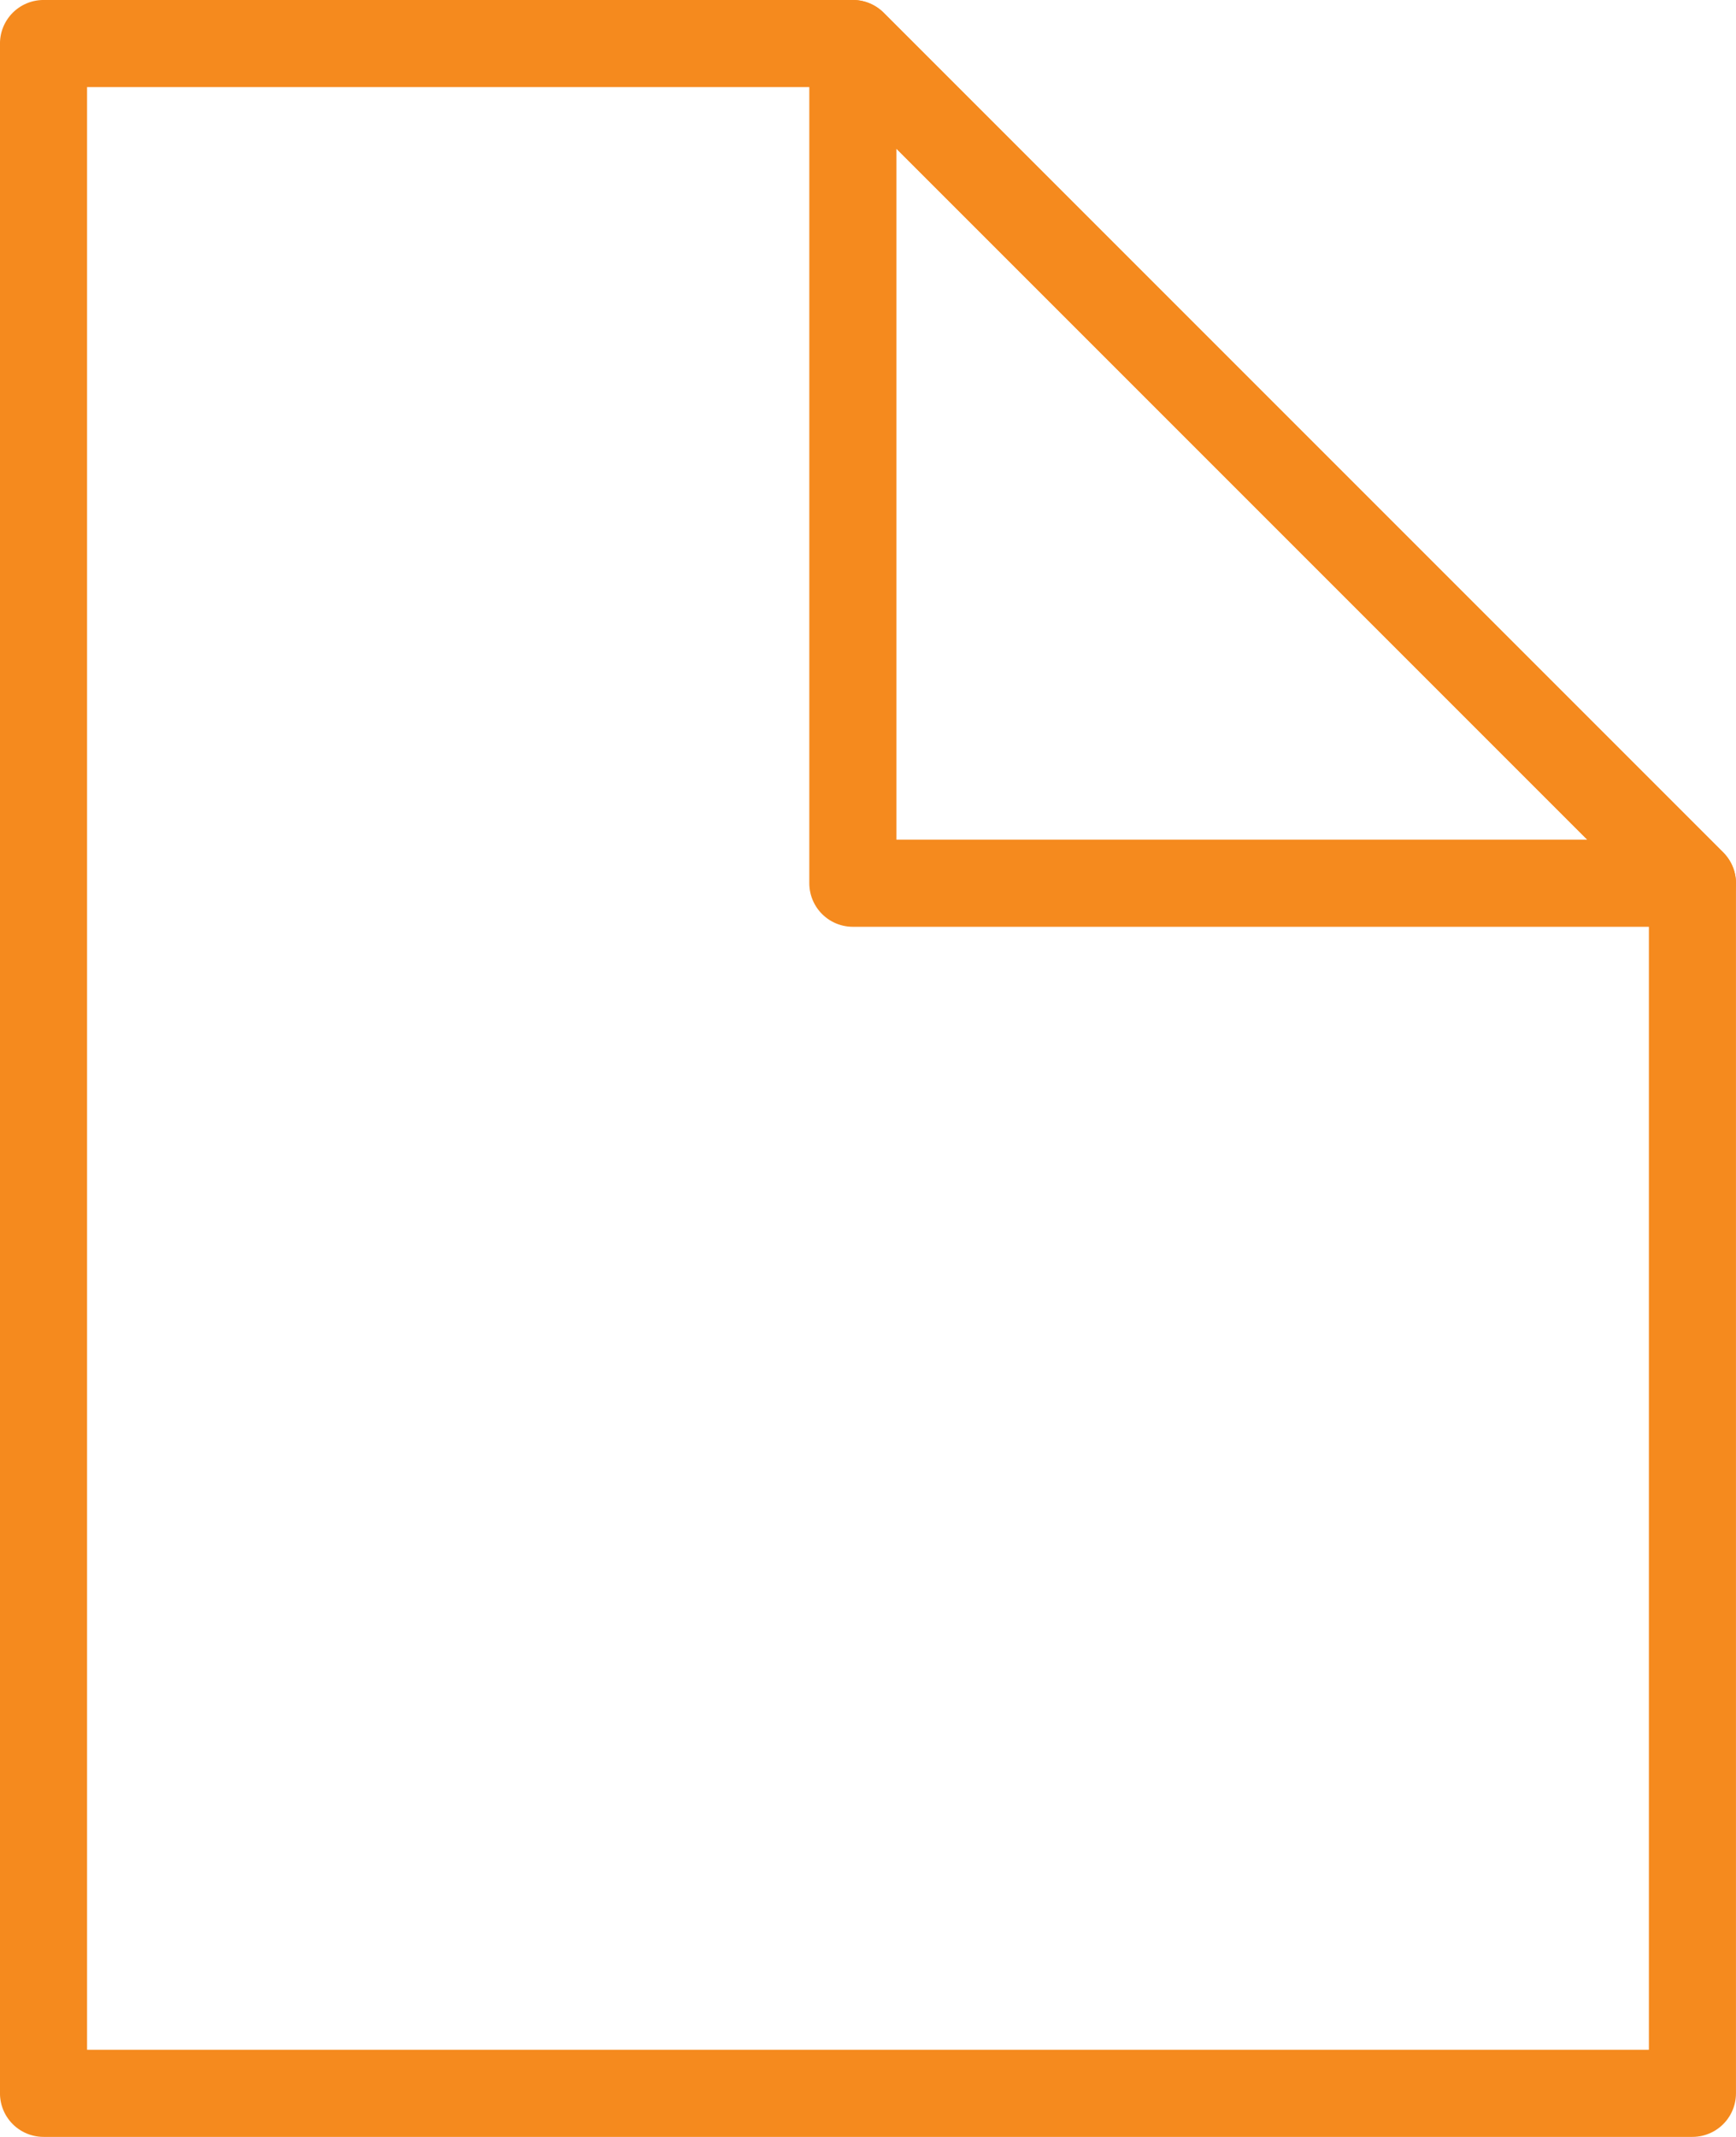
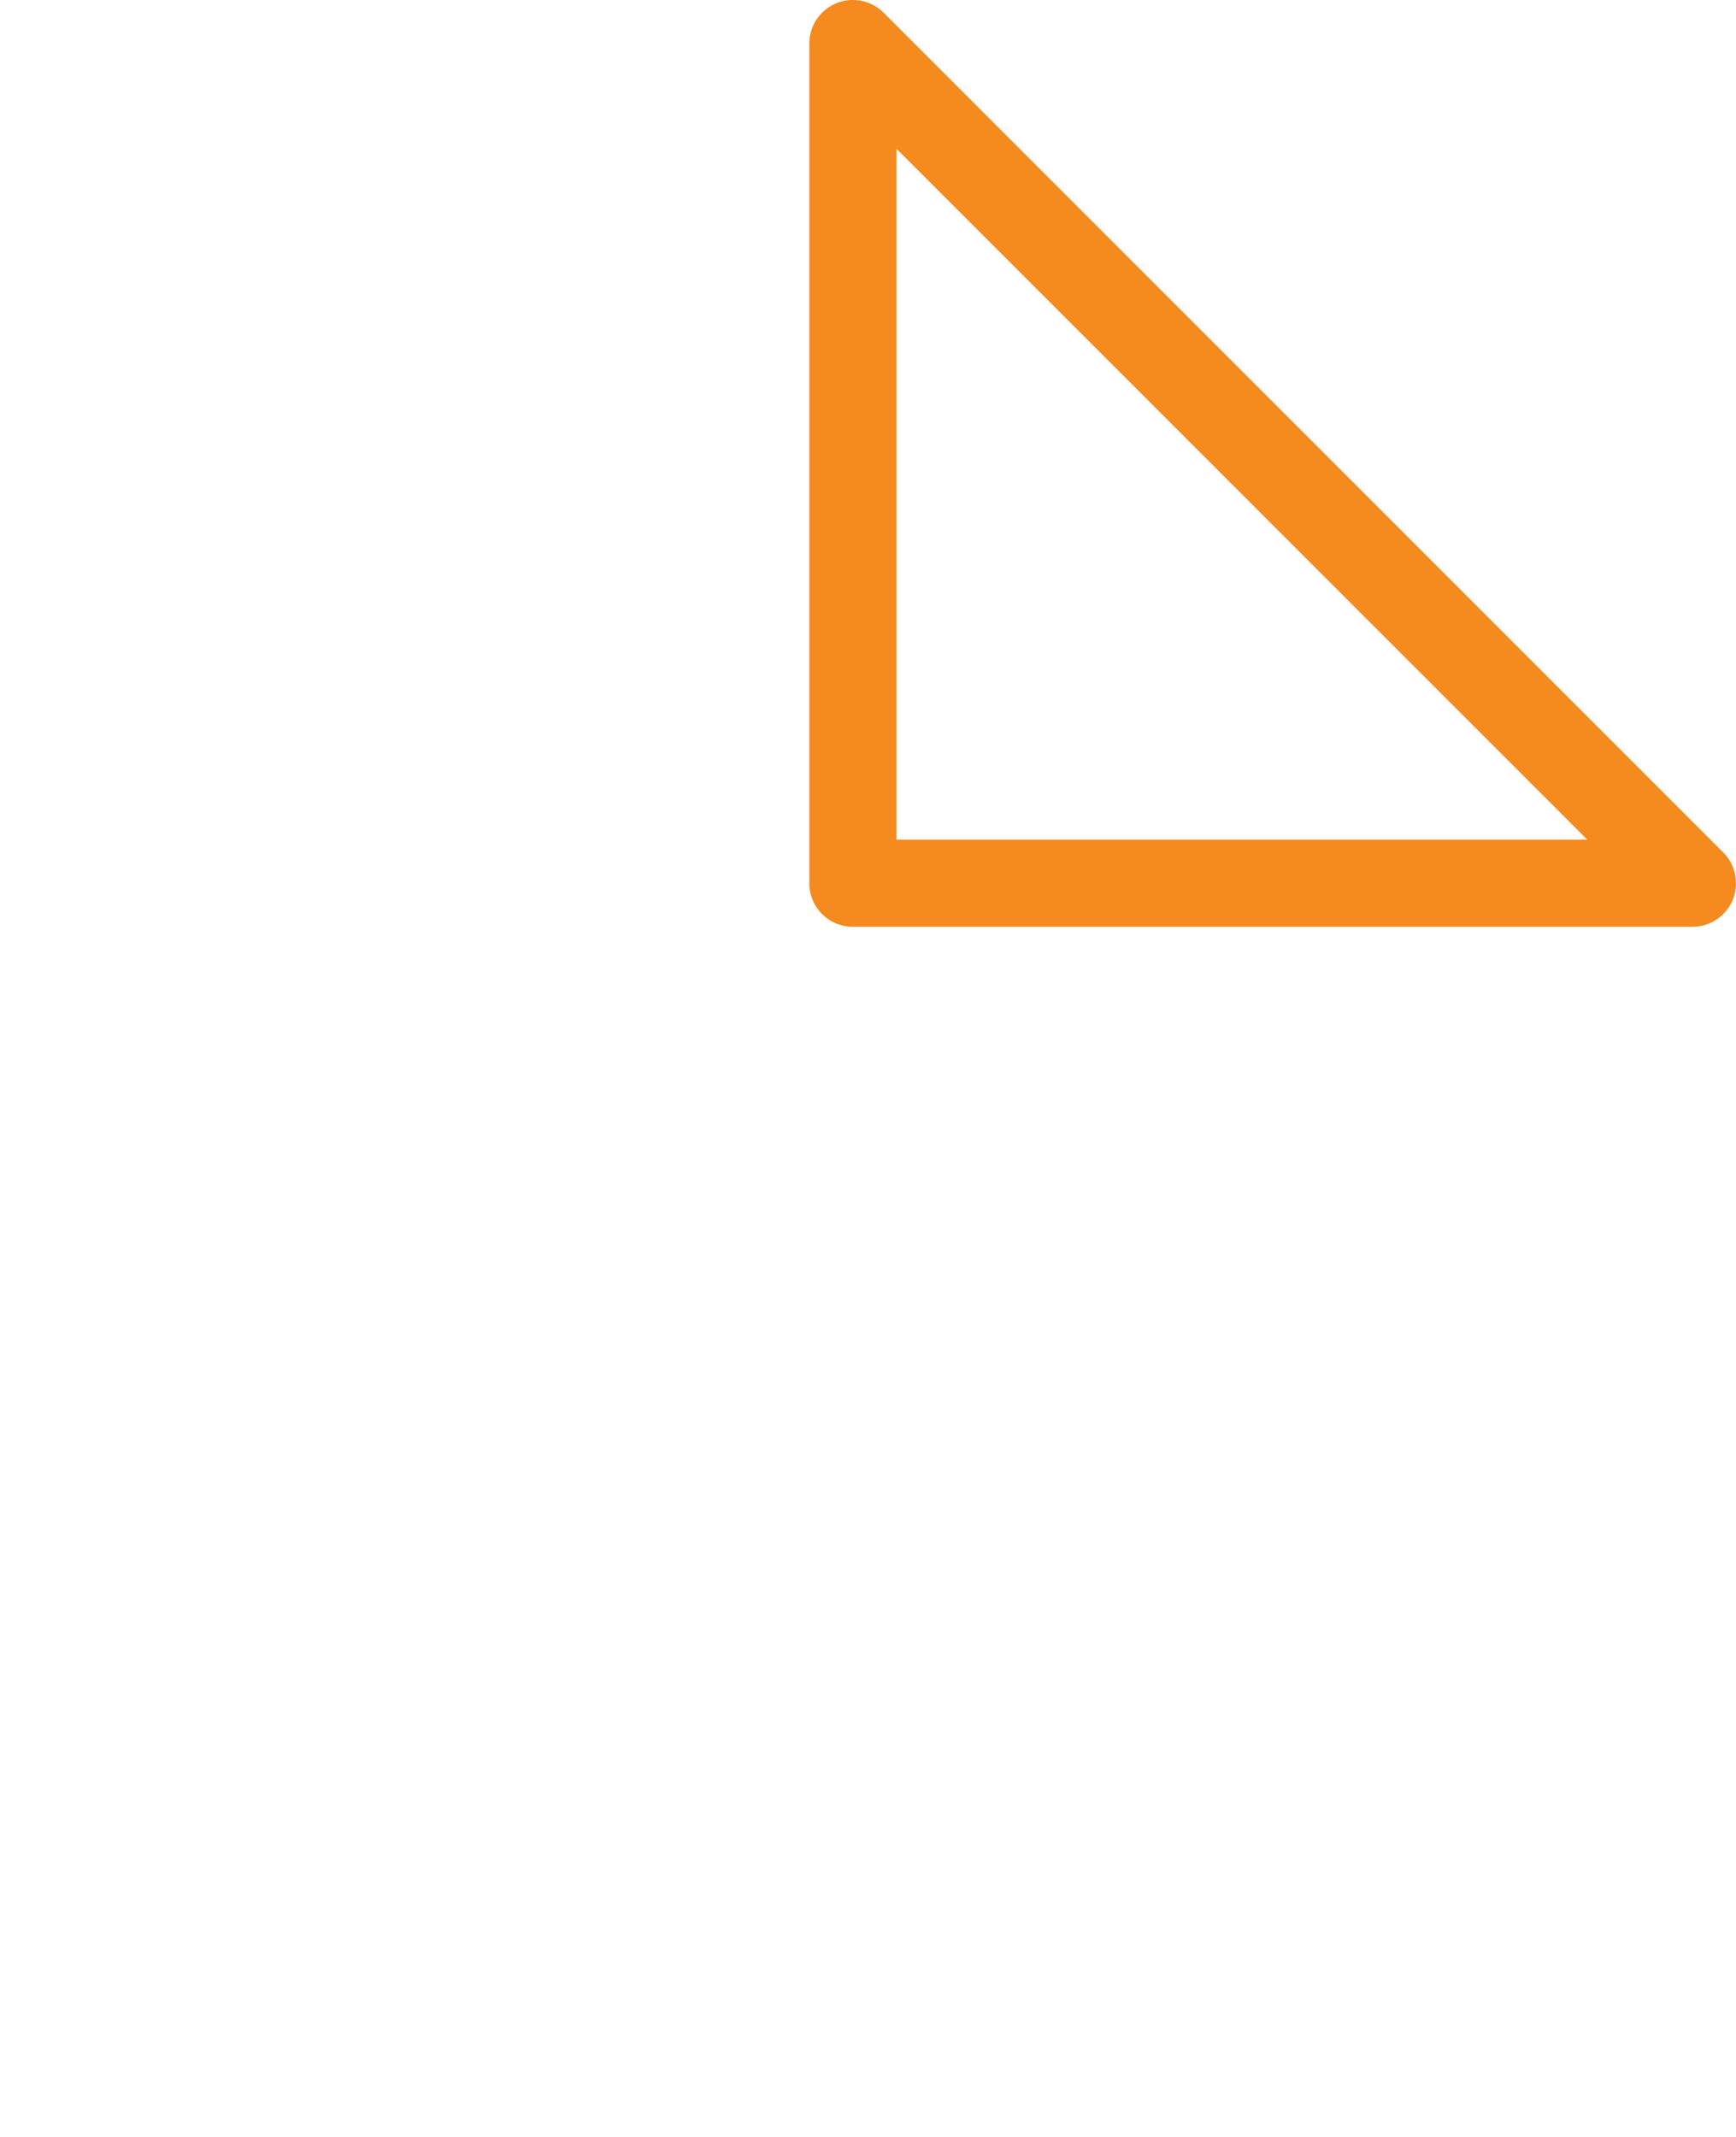
<svg xmlns="http://www.w3.org/2000/svg" width="37.179" height="45.758" viewBox="0 0 37.179 45.758">
  <g id="Group_5" data-name="Group 5" transform="translate(0.932 0.932)">
-     <path id="Stroke_1" data-name="Stroke 1" d="M35.314,17.981,17.333,0H0V43.893H35.314Z" fill="none" stroke="#f58a1e" stroke-linecap="round" stroke-linejoin="round" stroke-miterlimit="10" stroke-width="1.865" />
    <path id="Stroke_3" data-name="Stroke 3" d="M0,0V17.981H17.981Z" transform="translate(17.333 0)" fill="none" stroke="#f58a1e" stroke-linecap="round" stroke-linejoin="round" stroke-miterlimit="10" stroke-width="1.865" />
  </g>
</svg>